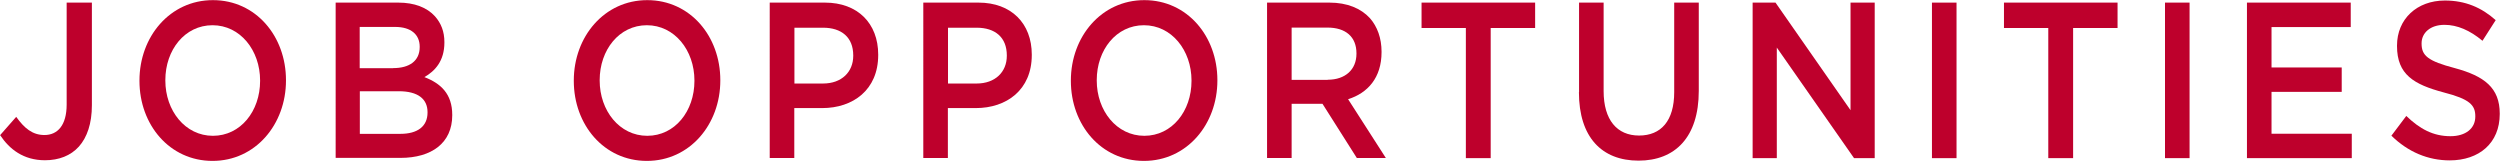
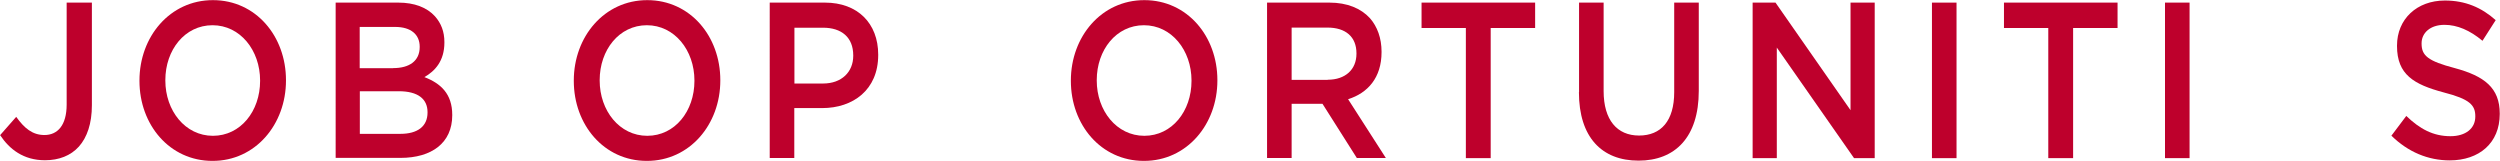
<svg xmlns="http://www.w3.org/2000/svg" id="uuid-445db4d0-3958-429f-a0b4-66ce0927f4c9" width="191.27" height="12.31" viewBox="0 0 191.27 12.31">
  <defs>
    <style>.uuid-b6c3a9b5-0b21-4675-8432-541c42d78efb{fill:#be002c;}</style>
  </defs>
  <g id="uuid-44c16ff4-1966-4f4e-80e4-c1959cc33404">
    <g>
      <path class="uuid-b6c3a9b5-0b21-4675-8432-541c42d78efb" d="M0,10.35l1.24-1.41c.63,.88,1.25,1.39,2.16,1.39,1.01,0,1.7-.75,1.7-2.33V.2h1.93v7.85c0,1.41-.37,2.46-.99,3.16-.63,.7-1.53,1.05-2.6,1.05-1.65,0-2.72-.85-3.43-1.92Z" />
      <path class="uuid-b6c3a9b5-0b21-4675-8432-541c42d78efb" d="M10.67,6.19v-.03c0-3.35,2.33-6.15,5.62-6.15s5.59,2.77,5.59,6.12v.03c0,3.35-2.33,6.15-5.62,6.15s-5.59-2.77-5.59-6.12Zm9.23,0v-.03c0-2.31-1.52-4.23-3.64-4.23s-3.61,1.89-3.61,4.2v.03c0,2.31,1.52,4.23,3.64,4.23s3.61-1.89,3.61-4.2Z" />
      <path class="uuid-b6c3a9b5-0b21-4675-8432-541c42d78efb" d="M25.67,.2h4.81c1.22,0,2.19,.37,2.8,1.05,.47,.53,.72,1.17,.72,1.97v.03c0,1.43-.73,2.19-1.53,2.65,1.25,.48,2.13,1.28,2.13,2.89v.03c0,2.12-1.58,3.26-3.96,3.26h-4.96V.2Zm4.42,5.01c1.21,0,2.02-.53,2.02-1.61v-.03c0-.93-.67-1.51-1.88-1.51h-2.71v3.16h2.57Zm.55,5.03c1.29,0,2.07-.56,2.07-1.63v-.03c0-1-.72-1.6-2.2-1.6h-2.98v3.26h3.12Z" />
      <path class="uuid-b6c3a9b5-0b21-4675-8432-541c42d78efb" d="M43.9,6.19v-.03c0-3.35,2.33-6.15,5.62-6.15s5.59,2.77,5.59,6.12v.03c0,3.35-2.33,6.15-5.62,6.15s-5.59-2.77-5.59-6.12Zm9.23,0v-.03c0-2.31-1.52-4.23-3.64-4.23s-3.61,1.89-3.61,4.2v.03c0,2.31,1.52,4.23,3.64,4.23s3.61-1.89,3.61-4.2Z" />
      <path class="uuid-b6c3a9b5-0b21-4675-8432-541c42d78efb" d="M58.9,.2h4.22c2.49,0,4.07,1.58,4.07,3.98v.03c0,2.67-1.93,4.06-4.29,4.06h-2.13v3.82h-1.88V.2Zm4.07,6.19c1.42,0,2.31-.88,2.31-2.12v-.03c0-1.39-.9-2.12-2.31-2.12h-2.19V6.39h2.19Z" />
-       <path class="uuid-b6c3a9b5-0b21-4675-8432-541c42d78efb" d="M70.65,.2h4.22c2.49,0,4.07,1.58,4.07,3.98v.03c0,2.67-1.93,4.06-4.29,4.06h-2.13v3.82h-1.88V.2Zm4.07,6.19c1.42,0,2.31-.88,2.31-2.12v-.03c0-1.39-.9-2.12-2.31-2.12h-2.19V6.39h2.19Z" />
      <path class="uuid-b6c3a9b5-0b21-4675-8432-541c42d78efb" d="M81.93,6.19v-.03c0-3.35,2.33-6.15,5.62-6.15s5.59,2.77,5.59,6.12v.03c0,3.35-2.33,6.15-5.62,6.15s-5.59-2.77-5.59-6.12Zm9.23,0v-.03c0-2.31-1.52-4.23-3.64-4.23s-3.61,1.89-3.61,4.2v.03c0,2.31,1.52,4.23,3.64,4.23s3.61-1.89,3.61-4.2Z" />
      <path class="uuid-b6c3a9b5-0b21-4675-8432-541c42d78efb" d="M96.94,.2h4.78c1.35,0,2.4,.44,3.09,1.19,.57,.65,.89,1.53,.89,2.57v.03c0,1.96-1.06,3.13-2.56,3.6l2.89,4.5h-2.22l-2.63-4.15h-2.36v4.15h-1.88V.2Zm4.64,5.9c1.35,0,2.2-.78,2.2-1.99v-.03c0-1.27-.83-1.97-2.22-1.97h-2.74v4h2.75Z" />
      <path class="uuid-b6c3a9b5-0b21-4675-8432-541c42d78efb" d="M112.16,2.14h-3.4V.2h8.69v1.94h-3.4V12.1h-1.9V2.14Z" />
      <path class="uuid-b6c3a9b5-0b21-4675-8432-541c42d78efb" d="M120.81,7.05V.2h1.88V6.97c0,2.21,1.03,3.4,2.71,3.4s2.69-1.12,2.69-3.32V.2h1.88V6.95c0,3.55-1.81,5.34-4.61,5.34s-4.56-1.78-4.56-5.24Z" />
      <path class="uuid-b6c3a9b5-0b21-4675-8432-541c42d78efb" d="M134.09,.2h1.75l5.74,8.23V.2h1.85V12.1h-1.58l-5.91-8.46V12.1h-1.85V.2Z" />
      <path class="uuid-b6c3a9b5-0b21-4675-8432-541c42d78efb" d="M147.81,.2h1.88V12.1h-1.88V.2Z" />
      <path class="uuid-b6c3a9b5-0b21-4675-8432-541c42d78efb" d="M156.72,2.14h-3.4V.2h8.69v1.94h-3.4V12.1h-1.9V2.14Z" />
      <path class="uuid-b6c3a9b5-0b21-4675-8432-541c42d78efb" d="M165.64,.2h1.88V12.1h-1.88V.2Z" />
-       <path class="uuid-b6c3a9b5-0b21-4675-8432-541c42d78efb" d="M171.91,.2h7.94v1.87h-6.06v3.09h5.37v1.87h-5.37v3.2h6.14v1.87h-8.02V.2Z" />
      <path class="uuid-b6c3a9b5-0b21-4675-8432-541c42d78efb" d="M182.97,10.37l1.13-1.5c1.03,.99,2.05,1.55,3.38,1.55,1.16,0,1.9-.59,1.9-1.5v-.03c0-.85-.43-1.31-2.42-1.82-2.28-.61-3.57-1.36-3.57-3.55v-.03c0-2.04,1.53-3.45,3.66-3.45,1.56,0,2.8,.53,3.89,1.5l-1.01,1.58c-.96-.8-1.93-1.22-2.91-1.22-1.1,0-1.75,.63-1.75,1.41v.03c0,.92,.49,1.33,2.54,1.87,2.26,.61,3.44,1.51,3.44,3.48v.03c0,2.23-1.58,3.55-3.83,3.55-1.64,0-3.18-.63-4.47-1.9Z" />
    </g>
  </g>
</svg>